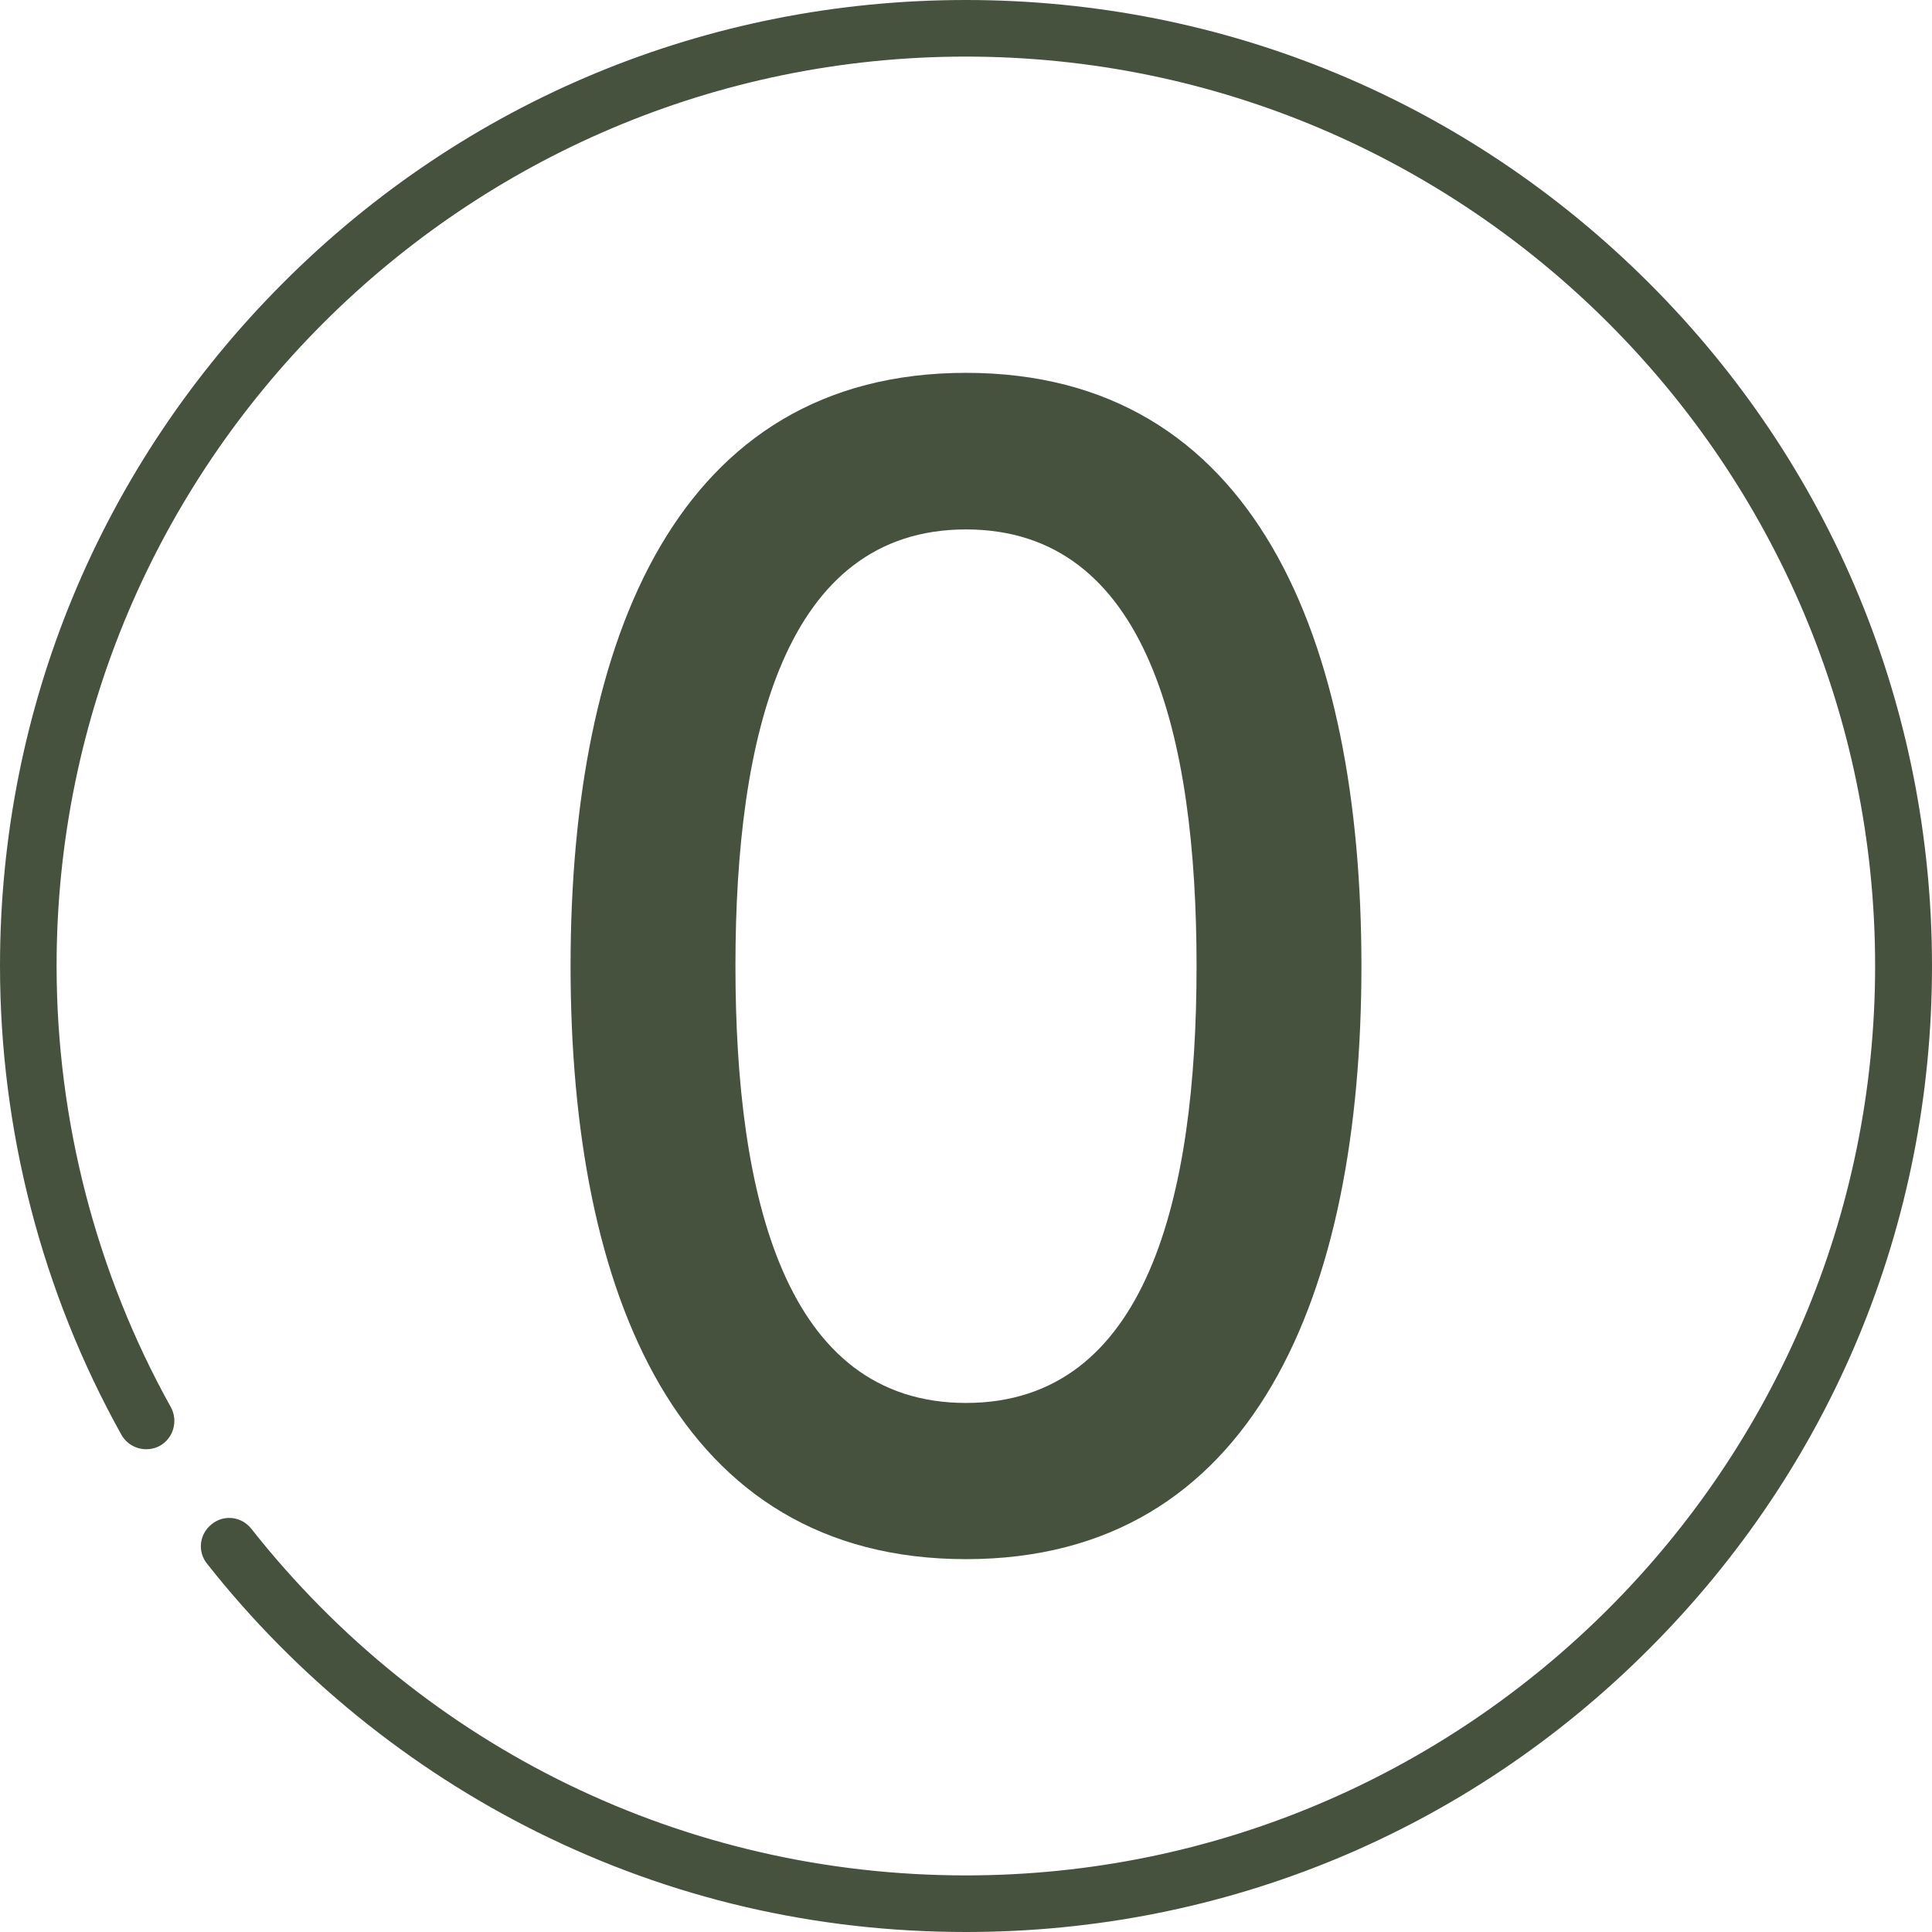
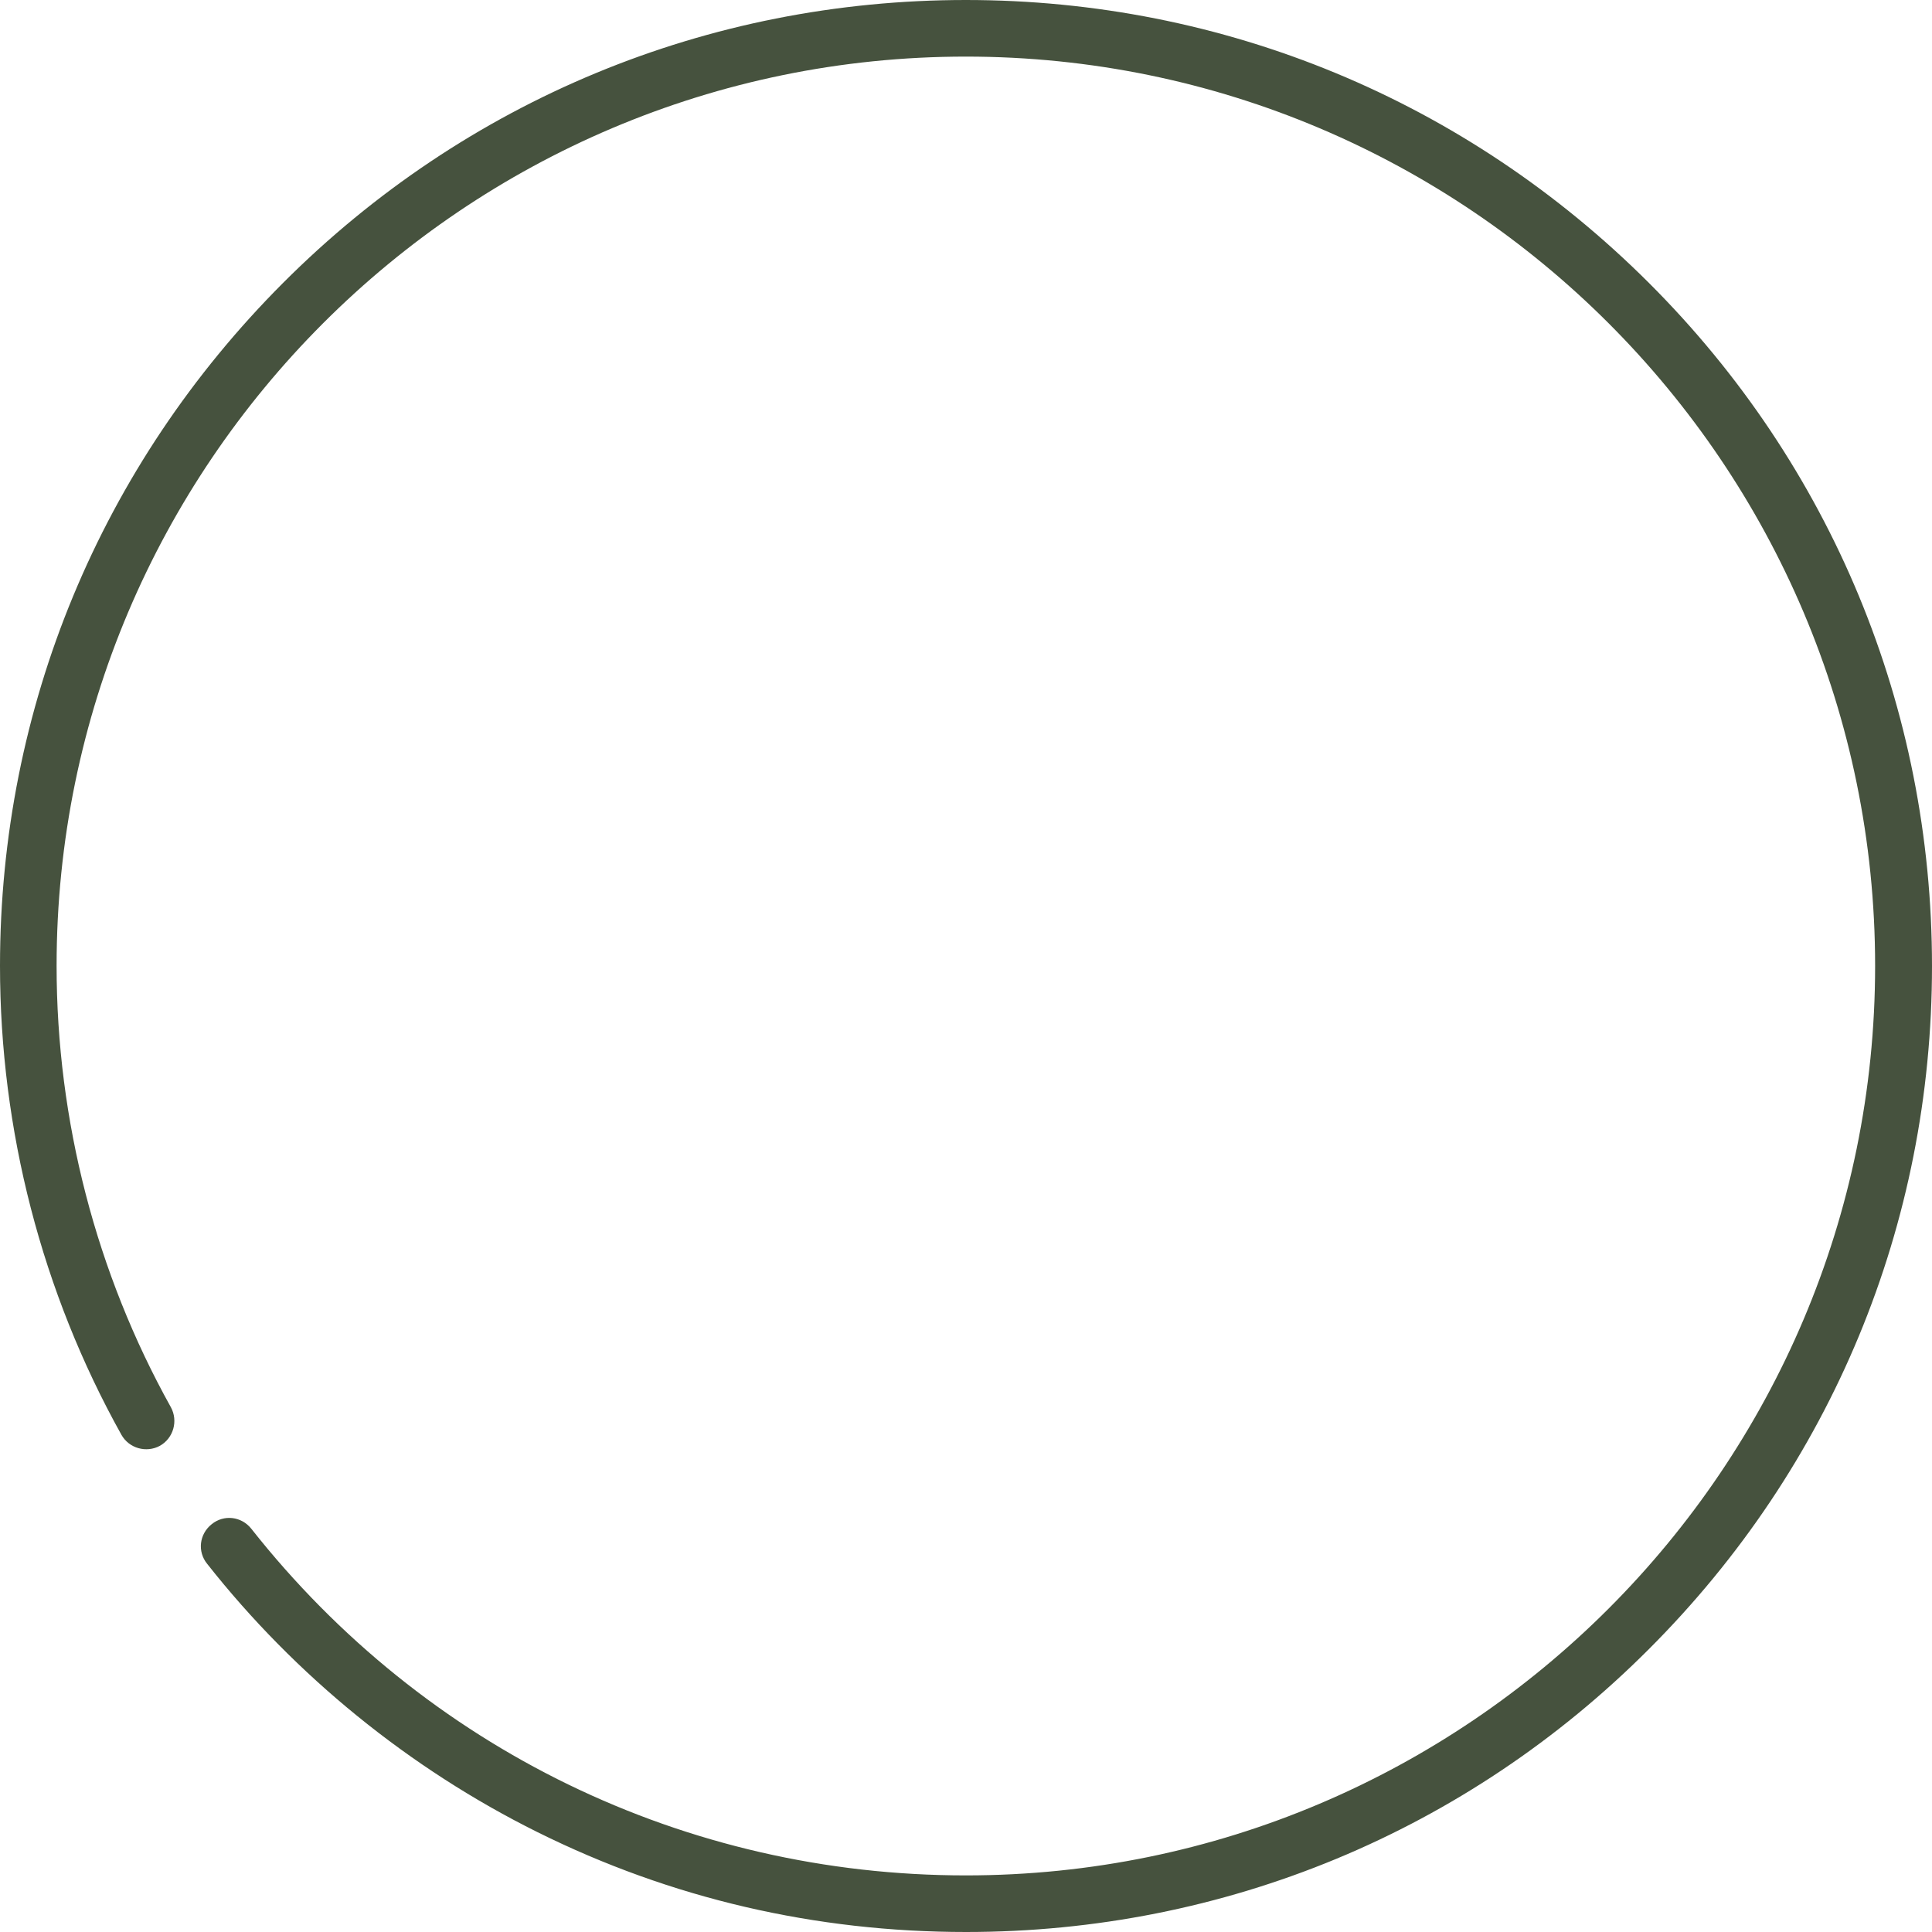
<svg xmlns="http://www.w3.org/2000/svg" id="svg2442" viewBox="0 0 682.7 682.7">
  <defs>
    <style>
      .cls-1 {
        fill: #46523e;
      }
    </style>
  </defs>
  <path class="cls-1" d="M582.7,100C518.1,35.5,432.5,0,341.3,0S164.4,35.5,100,100,0,250.1,0,341.3c0,58,14.8,115.3,42.9,165.7,2.7,4.8,8.8,6.5,13.6,3.9,4.8-2.7,6.5-8.8,3.9-13.6-26.4-47.4-40.4-101.4-40.4-156C20,164.1,164.1,20,341.3,20s321.3,144.1,321.3,321.3-144.1,321.4-321.3,321.4c-99.1,0-191.1-44.7-252.5-122.5-3.5-4.4-9.7-5.1-14-1.6-4.4,3.5-5.1,9.7-1.6,14,31.2,39.6,71.6,72.4,116.7,94.8,47.3,23.5,98.3,35.3,151.5,35.3,91.2,0,176.9-35.5,241.3-100,64.5-64.5,100-150.1,100-241.3s-35.5-177-100-241.4Z" />
  <g id="g2448">
    <g id="g2450">
-       <path class="cls-1" d="M341.35,131.75c101.87,0,139.73,93.73,139.73,209.6s-37.87,209.6-139.73,209.6-139.73-93.73-139.73-209.6c0-115.87,37.87-209.6,139.73-209.6ZM341.35,187.08c-64,0-81.47,72.8-81.47,154.27s17.47,154.4,81.47,154.4,81.47-72.8,81.47-154.27-17.33-154.4-81.47-154.4Z" />
-     </g>
+       </g>
  </g>
</svg>